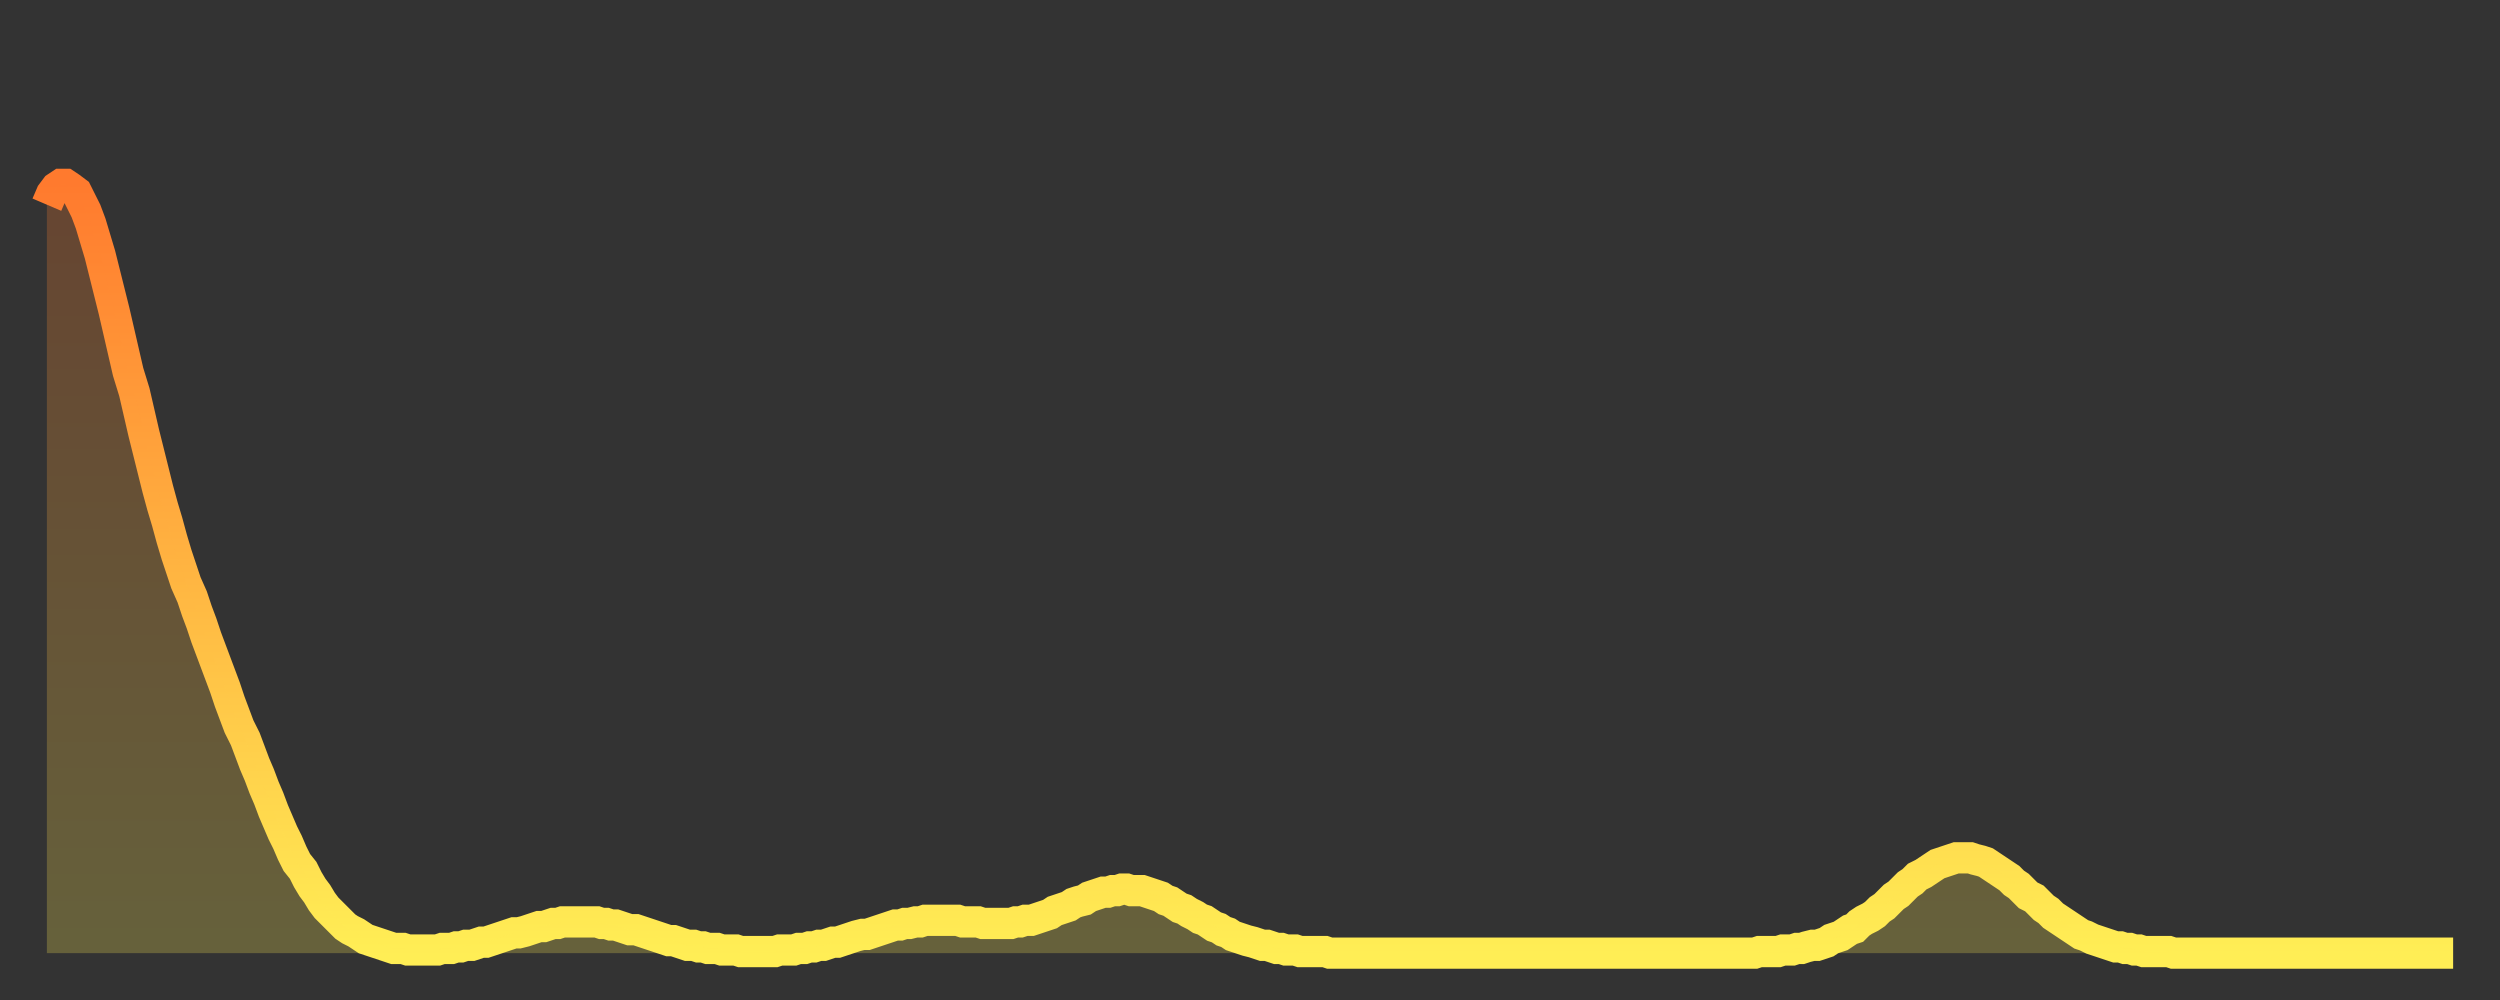
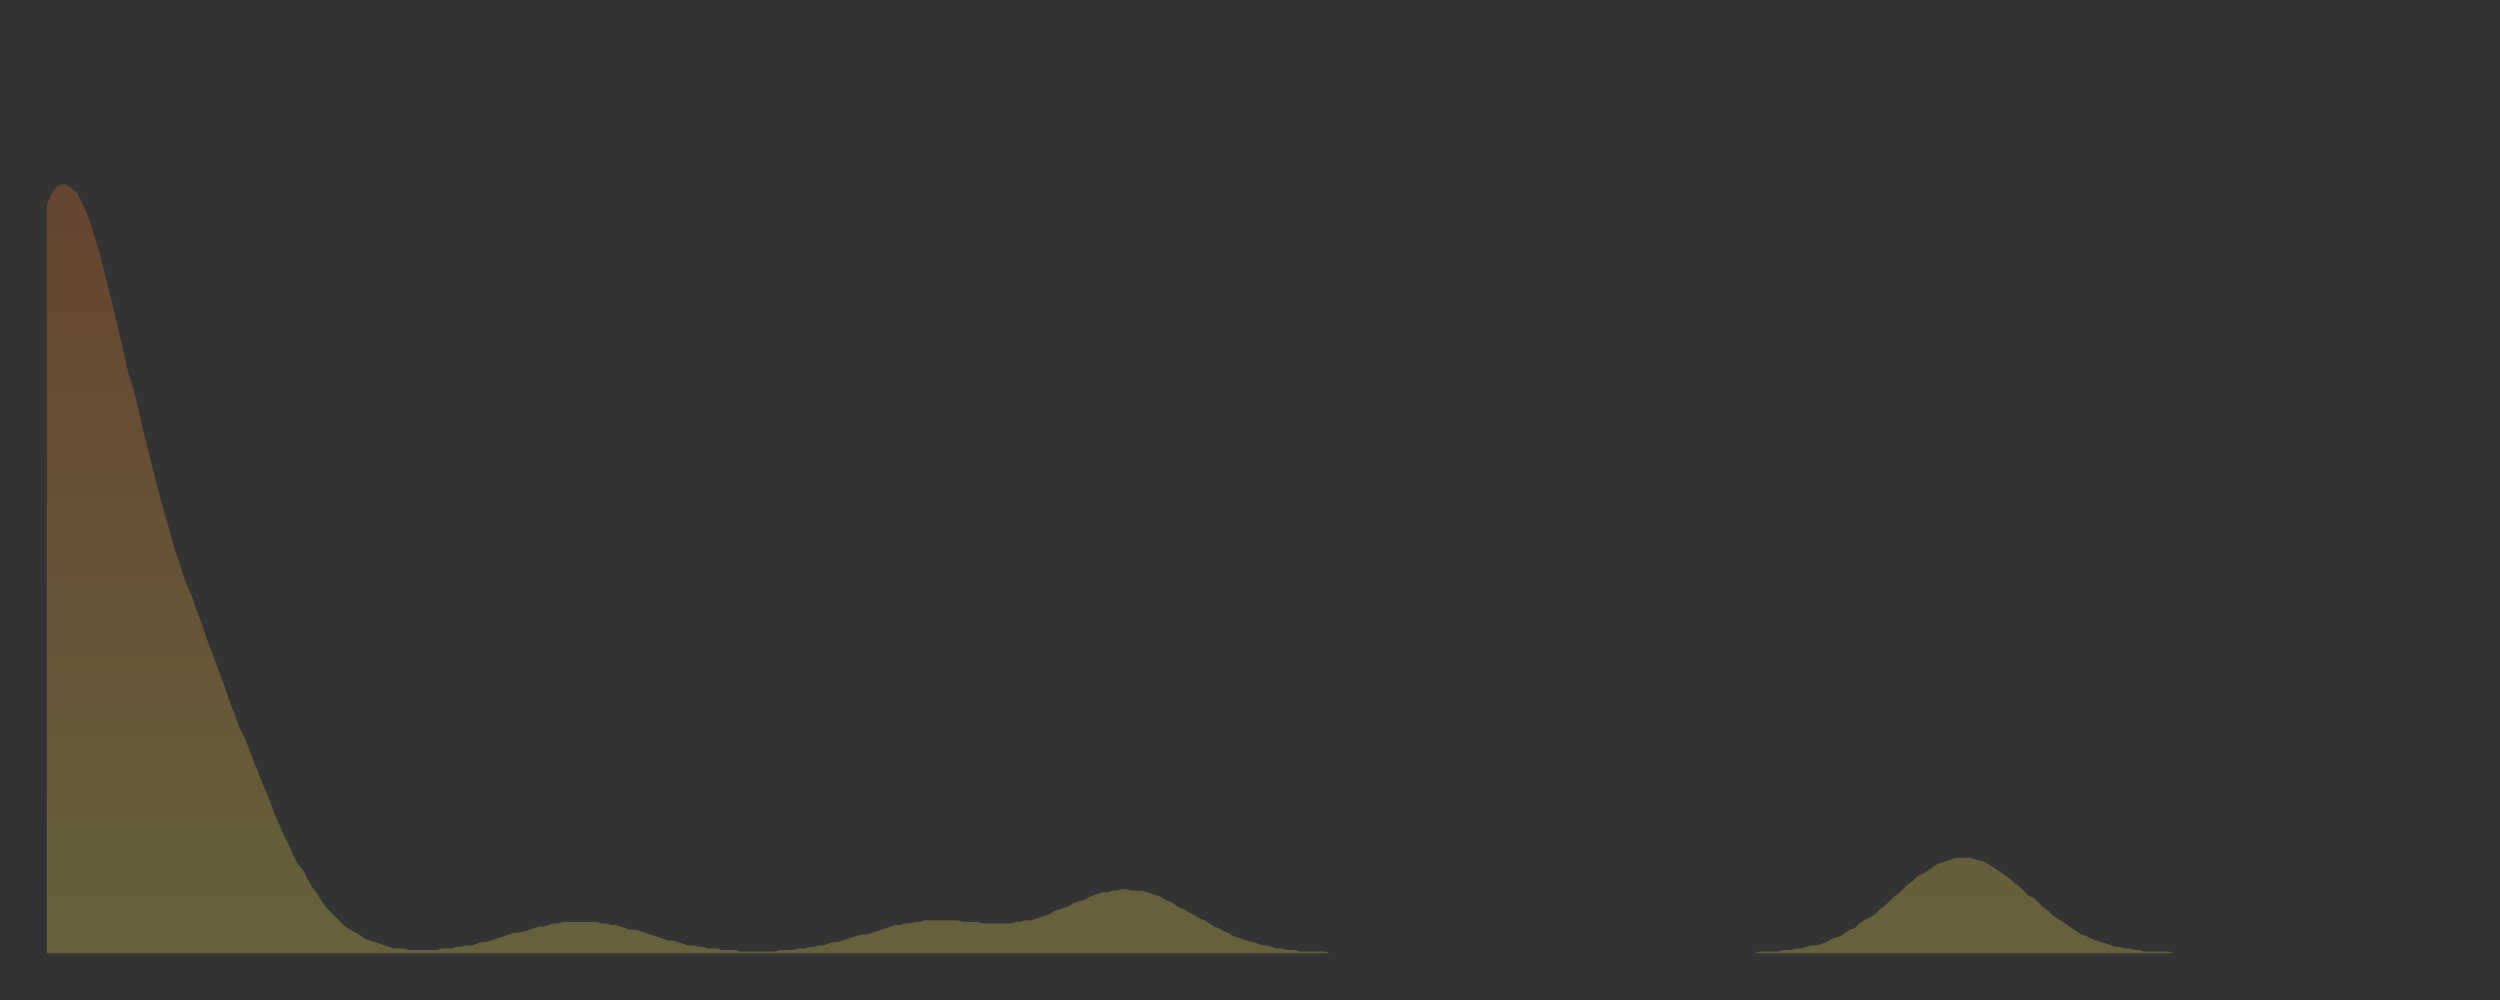
<svg xmlns="http://www.w3.org/2000/svg" baseProfile="full" height="64" version="1.1" width="160">
  <rect width="100%" height="100%" fill="#333333" stroke="none" />
  <defs>
    <linearGradient id="id338492" x1="0" x2="0" y1="0" y2="1">
      <stop offset="0%" stop-color="#ff7a2e" />
      <stop offset="50%" stop-color="#ffb441" />
      <stop offset="100%" stop-color="#ffee55" />
    </linearGradient>
  </defs>
  <g transform="translate(3,3)">
    <g>
-       <path d="M 0.0 10.1 L 0.3 9.4 0.6 9.0 0.9 8.8 1.2 8.8 1.5 9.0 1.9 9.3 2.2 9.9 2.5 10.5 2.8 11.3 3.1 12.3 3.4 13.3 3.7 14.5 4.0 15.7 4.3 16.9 4.6 18.2 4.9 19.5 5.2 20.8 5.6 22.1 5.9 23.4 6.2 24.7 6.5 25.9 6.8 27.1 7.1 28.3 7.4 29.4 7.7 30.4 8.0 31.5 8.3 32.5 8.6 33.4 8.9 34.3 9.3 35.2 9.6 36.1 9.9 36.9 10.2 37.8 10.5 38.6 10.8 39.4 11.1 40.2 11.4 41.0 11.7 41.9 12.0 42.7 12.3 43.5 12.7 44.3 13.0 45.1 13.3 45.9 13.6 46.6 13.9 47.4 14.2 48.1 14.5 48.9 14.8 49.6 15.1 50.3 15.4 50.9 15.7 51.6 16.0 52.2 16.4 52.7 16.7 53.3 17.0 53.8 17.3 54.2 17.6 54.7 17.9 55.1 18.2 55.4 18.5 55.7 18.8 56.0 19.1 56.3 19.4 56.5 19.8 56.7 20.1 56.9 20.4 57.1 20.7 57.2 21.0 57.3 21.3 57.4 21.6 57.5 21.9 57.6 22.2 57.7 22.5 57.7 22.8 57.7 23.1 57.8 23.5 57.8 23.8 57.8 24.1 57.8 24.4 57.8 24.7 57.8 25.0 57.8 25.3 57.7 25.6 57.7 25.9 57.7 26.2 57.6 26.5 57.6 26.8 57.5 27.2 57.5 27.5 57.4 27.8 57.3 28.1 57.3 28.4 57.2 28.7 57.1 29.0 57.0 29.3 56.9 29.6 56.8 29.9 56.7 30.2 56.7 30.6 56.6 30.9 56.5 31.2 56.4 31.5 56.3 31.8 56.3 32.1 56.2 32.4 56.1 32.7 56.1 33.0 56.0 33.3 56.0 33.6 56.0 33.9 56.0 34.3 56.0 34.6 56.0 34.9 56.0 35.2 56.0 35.5 56.1 35.8 56.1 36.1 56.2 36.4 56.2 36.7 56.3 37.0 56.4 37.3 56.5 37.7 56.5 38.0 56.6 38.3 56.7 38.6 56.8 38.9 56.9 39.2 57.0 39.5 57.1 39.8 57.2 40.1 57.2 40.4 57.3 40.7 57.4 41.0 57.5 41.4 57.5 41.7 57.6 42.0 57.6 42.3 57.7 42.6 57.7 42.9 57.7 43.2 57.8 43.5 57.8 43.8 57.8 44.1 57.8 44.4 57.9 44.7 57.9 45.1 57.9 45.4 57.9 45.7 57.9 46.0 57.9 46.3 57.9 46.6 57.9 46.9 57.8 47.2 57.8 47.5 57.8 47.8 57.8 48.1 57.7 48.5 57.7 48.8 57.6 49.1 57.6 49.4 57.5 49.7 57.5 50.0 57.4 50.3 57.3 50.6 57.3 50.9 57.2 51.2 57.1 51.5 57.0 51.8 56.9 52.2 56.8 52.5 56.8 52.8 56.7 53.1 56.6 53.4 56.5 53.7 56.4 54.0 56.3 54.3 56.2 54.6 56.2 54.9 56.1 55.2 56.1 55.6 56.0 55.9 56.0 56.2 55.9 56.5 55.9 56.8 55.9 57.1 55.9 57.4 55.9 57.7 55.9 58.0 55.9 58.3 55.9 58.6 56.0 58.9 56.0 59.3 56.0 59.6 56.0 59.9 56.1 60.2 56.1 60.5 56.1 60.8 56.1 61.1 56.1 61.4 56.1 61.7 56.1 62.0 56.0 62.3 56.0 62.6 55.9 63.0 55.9 63.3 55.8 63.6 55.7 63.9 55.6 64.2 55.5 64.5 55.3 64.8 55.2 65.1 55.1 65.4 55.0 65.7 54.8 66.0 54.7 66.4 54.6 66.7 54.4 67.0 54.3 67.3 54.2 67.6 54.1 67.9 54.1 68.2 54.0 68.5 54.0 68.8 53.9 69.1 53.9 69.4 54.0 69.7 54.0 70.1 54.0 70.4 54.1 70.7 54.2 71.0 54.3 71.3 54.4 71.6 54.6 71.9 54.7 72.2 54.9 72.5 55.1 72.8 55.2 73.1 55.4 73.5 55.6 73.8 55.8 74.1 55.9 74.4 56.1 74.7 56.3 75.0 56.4 75.3 56.6 75.6 56.7 75.9 56.9 76.2 57.0 76.5 57.1 76.8 57.2 77.2 57.3 77.5 57.4 77.8 57.5 78.1 57.5 78.4 57.6 78.7 57.7 79.0 57.7 79.3 57.8 79.6 57.8 79.9 57.8 80.2 57.9 80.5 57.9 80.9 57.9 81.2 57.9 81.5 57.9 81.8 57.9 82.1 58.0 82.4 58.0 82.7 58.0 83.0 58.0 83.3 58.0 83.6 58.0 83.9 58.0 84.3 58.0 84.6 58.0 84.9 58.0 85.2 58.0 85.5 58.0 85.8 58.0 86.1 58.0 86.4 58.0 86.7 58.0 87.0 58.0 87.3 58.0 87.6 58.0 88.0 58.0 88.3 58.0 88.6 58.0 88.9 58.0 89.2 58.0 89.5 58.0 89.8 58.0 90.1 58.0 90.4 58.0 90.7 58.0 91.0 58.0 91.4 58.0 91.7 58.0 92.0 58.0 92.3 58.0 92.6 58.0 92.9 58.0 93.2 58.0 93.5 58.0 93.8 58.0 94.1 58.0 94.4 58.0 94.7 58.0 95.1 58.0 95.4 58.0 95.7 58.0 96.0 58.0 96.3 58.0 96.6 58.0 96.9 58.0 97.2 58.0 97.5 58.0 97.8 58.0 98.1 58.0 98.4 58.0 98.8 58.0 99.1 58.0 99.4 58.0 99.7 58.0 100.0 58.0 100.3 58.0 100.6 58.0 100.9 58.0 101.2 58.0 101.5 58.0 101.8 58.0 102.2 58.0 102.5 58.0 102.8 58.0 103.1 58.0 103.4 58.0 103.7 58.0 104.0 58.0 104.3 58.0 104.6 58.0 104.9 58.0 105.2 58.0 105.5 58.0 105.9 58.0 106.2 58.0 106.5 58.0 106.8 58.0 107.1 58.0 107.4 58.0 107.7 58.0 108.0 58.0 108.3 58.0 108.6 58.0 108.9 58.0 109.3 58.0 109.6 57.9 109.9 57.9 110.2 57.9 110.5 57.9 110.8 57.9 111.1 57.8 111.4 57.8 111.7 57.8 112.0 57.7 112.3 57.7 112.6 57.6 113.0 57.5 113.3 57.5 113.6 57.4 113.9 57.3 114.2 57.1 114.5 57.0 114.8 56.9 115.1 56.7 115.4 56.5 115.7 56.4 116.0 56.1 116.3 55.9 116.7 55.7 117.0 55.5 117.3 55.2 117.6 55.0 117.9 54.7 118.2 54.4 118.5 54.2 118.8 53.9 119.1 53.6 119.4 53.4 119.7 53.1 120.1 52.9 120.4 52.7 120.7 52.5 121.0 52.3 121.3 52.2 121.6 52.1 121.9 52.0 122.2 51.9 122.5 51.9 122.8 51.9 123.1 51.9 123.4 52.0 123.8 52.1 124.1 52.2 124.4 52.4 124.7 52.6 125.0 52.8 125.3 53.0 125.6 53.2 125.9 53.5 126.2 53.7 126.5 54.0 126.8 54.3 127.2 54.5 127.5 54.8 127.8 55.1 128.1 55.3 128.4 55.6 128.7 55.8 129.0 56.0 129.3 56.2 129.6 56.4 129.9 56.6 130.2 56.8 130.5 56.9 130.9 57.1 131.2 57.2 131.5 57.3 131.8 57.4 132.1 57.5 132.4 57.6 132.7 57.6 133.0 57.7 133.3 57.7 133.6 57.8 133.9 57.8 134.2 57.9 134.6 57.9 134.9 57.9 135.2 57.9 135.5 57.9 135.8 57.9 136.1 58.0 136.4 58.0 136.7 58.0 137.0 58.0 137.3 58.0 137.6 58.0 138.0 58.0 138.3 58.0 138.6 58.0 138.9 58.0 139.2 58.0 139.5 58.0 139.8 58.0 140.1 58.0 140.4 58.0 140.7 58.0 141.0 58.0 141.3 58.0 141.7 58.0 142.0 58.0 142.3 58.0 142.6 58.0 142.9 58.0 143.2 58.0 143.5 58.0 143.8 58.0 144.1 58.0 144.4 58.0 144.7 58.0 145.1 58.0 145.4 58.0 145.7 58.0 146.0 58.0 146.3 58.0 146.6 58.0 146.9 58.0 147.2 58.0 147.5 58.0 147.8 58.0 148.1 58.0 148.4 58.0 148.8 58.0 149.1 58.0 149.4 58.0 149.7 58.0 150.0 58.0 150.3 58.0 150.6 58.0 150.9 58.0 151.2 58.0 151.5 58.0 151.8 58.0 152.1 58.0 152.5 58.0 152.8 58.0 153.1 58.0 153.4 58.0 153.7 58.0 154.0 58.0" fill="none" id="graph-curve" opacity="1" stroke="url(#id338492)" stroke-width="2" />
      <path d="M 0 58 L 0.0 10.1 0.3 9.4 0.6 9.0 0.9 8.8 1.2 8.8 1.5 9.0 1.9 9.3 2.2 9.9 2.5 10.5 2.8 11.3 3.1 12.3 3.4 13.3 3.7 14.5 4.0 15.7 4.3 16.9 4.6 18.2 4.9 19.5 5.2 20.8 5.6 22.1 5.9 23.4 6.2 24.7 6.5 25.9 6.8 27.1 7.1 28.3 7.4 29.4 7.7 30.4 8.0 31.5 8.3 32.5 8.6 33.4 8.9 34.3 9.3 35.2 9.6 36.1 9.9 36.9 10.2 37.8 10.5 38.6 10.8 39.4 11.1 40.2 11.4 41.0 11.7 41.9 12.0 42.7 12.3 43.5 12.7 44.3 13.0 45.1 13.3 45.9 13.6 46.6 13.9 47.4 14.2 48.1 14.5 48.9 14.8 49.6 15.1 50.3 15.4 50.9 15.7 51.6 16.0 52.2 16.4 52.7 16.7 53.3 17.0 53.8 17.3 54.2 17.6 54.7 17.9 55.1 18.2 55.4 18.5 55.7 18.8 56.0 19.1 56.3 19.4 56.5 19.8 56.7 20.1 56.9 20.4 57.1 20.7 57.2 21.0 57.3 21.3 57.4 21.6 57.5 21.9 57.6 22.2 57.7 22.5 57.7 22.8 57.7 23.1 57.8 23.5 57.8 23.8 57.8 24.1 57.8 24.4 57.8 24.7 57.8 25.0 57.8 25.3 57.7 25.6 57.7 25.9 57.7 26.2 57.6 26.5 57.6 26.8 57.5 27.2 57.5 27.5 57.4 27.8 57.3 28.1 57.3 28.4 57.2 28.7 57.1 29.0 57.0 29.3 56.9 29.6 56.8 29.9 56.7 30.2 56.7 30.6 56.6 30.9 56.5 31.2 56.4 31.5 56.3 31.8 56.3 32.1 56.2 32.4 56.1 32.7 56.1 33.0 56.0 33.3 56.0 33.6 56.0 33.9 56.0 34.3 56.0 34.6 56.0 34.9 56.0 35.2 56.0 35.5 56.1 35.8 56.1 36.1 56.2 36.4 56.2 36.7 56.3 37.0 56.4 37.3 56.5 37.7 56.5 38.0 56.6 38.3 56.7 38.6 56.8 38.9 56.9 39.2 57.0 39.5 57.1 39.8 57.2 40.1 57.2 40.4 57.3 40.7 57.4 41.0 57.5 41.4 57.5 41.7 57.6 42.0 57.6 42.3 57.7 42.6 57.7 42.9 57.7 43.2 57.8 43.5 57.8 43.8 57.8 44.1 57.8 44.4 57.9 44.7 57.9 45.1 57.9 45.4 57.9 45.7 57.9 46.0 57.9 46.3 57.9 46.6 57.9 46.9 57.8 47.2 57.8 47.5 57.8 47.8 57.8 48.1 57.7 48.5 57.7 48.8 57.6 49.1 57.6 49.4 57.5 49.7 57.5 50.0 57.4 50.3 57.3 50.6 57.3 50.9 57.2 51.2 57.1 51.5 57.0 51.8 56.9 52.2 56.8 52.5 56.8 52.8 56.7 53.1 56.6 53.4 56.5 53.7 56.4 54.0 56.3 54.3 56.2 54.6 56.2 54.9 56.1 55.2 56.1 55.6 56.0 55.9 56.0 56.2 55.9 56.5 55.9 56.8 55.9 57.1 55.9 57.4 55.9 57.7 55.9 58.0 55.9 58.3 55.9 58.6 56.0 58.9 56.0 59.3 56.0 59.6 56.0 59.9 56.1 60.2 56.1 60.5 56.1 60.8 56.1 61.1 56.1 61.4 56.1 61.7 56.1 62.0 56.0 62.3 56.0 62.6 55.9 63.0 55.9 63.3 55.8 63.6 55.7 63.9 55.6 64.2 55.5 64.5 55.3 64.8 55.2 65.1 55.1 65.4 55.0 65.7 54.8 66.0 54.7 66.4 54.6 66.7 54.4 67.0 54.3 67.3 54.2 67.6 54.1 67.9 54.1 68.2 54.0 68.5 54.0 68.8 53.9 69.1 53.9 69.4 54.0 69.7 54.0 70.1 54.0 70.4 54.1 70.7 54.2 71.0 54.3 71.3 54.4 71.6 54.6 71.9 54.7 72.2 54.9 72.5 55.1 72.8 55.2 73.1 55.4 73.5 55.6 73.8 55.8 74.1 55.9 74.4 56.1 74.7 56.3 75.0 56.4 75.3 56.6 75.6 56.7 75.9 56.9 76.2 57.0 76.5 57.1 76.8 57.2 77.2 57.3 77.5 57.4 77.8 57.5 78.1 57.5 78.4 57.6 78.7 57.7 79.0 57.7 79.3 57.8 79.6 57.8 79.9 57.8 80.2 57.9 80.5 57.9 80.9 57.9 81.2 57.9 81.5 57.9 81.8 57.9 82.1 58.0 82.4 58.0 82.7 58.0 83.0 58.0 83.3 58.0 83.6 58.0 83.9 58.0 84.3 58.0 84.6 58.0 84.9 58.0 85.2 58.0 85.5 58.0 85.8 58.0 86.1 58.0 86.4 58.0 86.7 58.0 87.0 58.0 87.3 58.0 87.6 58.0 88.0 58.0 88.3 58.0 88.6 58.0 88.9 58.0 89.2 58.0 89.5 58.0 89.8 58.0 90.1 58.0 90.4 58.0 90.7 58.0 91.0 58.0 91.4 58.0 91.7 58.0 92.0 58.0 92.3 58.0 92.6 58.0 92.9 58.0 93.2 58.0 93.5 58.0 93.8 58.0 94.1 58.0 94.4 58.0 94.7 58.0 95.1 58.0 95.4 58.0 95.7 58.0 96.0 58.0 96.3 58.0 96.6 58.0 96.9 58.0 97.2 58.0 97.5 58.0 97.8 58.0 98.1 58.0 98.4 58.0 98.8 58.0 99.1 58.0 99.4 58.0 99.7 58.0 100.0 58.0 100.3 58.0 100.6 58.0 100.9 58.0 101.2 58.0 101.5 58.0 101.8 58.0 102.2 58.0 102.5 58.0 102.8 58.0 103.1 58.0 103.4 58.0 103.7 58.0 104.0 58.0 104.3 58.0 104.6 58.0 104.9 58.0 105.2 58.0 105.5 58.0 105.9 58.0 106.2 58.0 106.5 58.0 106.8 58.0 107.1 58.0 107.4 58.0 107.7 58.0 108.0 58.0 108.3 58.0 108.6 58.0 108.9 58.0 109.3 58.0 109.6 57.9 109.9 57.9 110.2 57.9 110.5 57.9 110.8 57.9 111.1 57.8 111.4 57.8 111.7 57.8 112.0 57.7 112.3 57.7 112.6 57.6 113.0 57.5 113.3 57.5 113.6 57.4 113.9 57.3 114.2 57.1 114.5 57.0 114.8 56.9 115.1 56.7 115.4 56.5 115.7 56.4 116.0 56.1 116.3 55.9 116.7 55.7 117.0 55.5 117.3 55.2 117.6 55.0 117.9 54.7 118.2 54.4 118.5 54.2 118.8 53.9 119.1 53.6 119.4 53.4 119.7 53.1 120.1 52.9 120.4 52.7 120.7 52.5 121.0 52.3 121.3 52.2 121.6 52.1 121.9 52.0 122.2 51.9 122.5 51.9 122.8 51.9 123.1 51.9 123.4 52.0 123.8 52.1 124.1 52.2 124.4 52.4 124.7 52.6 125.0 52.8 125.3 53.0 125.6 53.2 125.9 53.5 126.2 53.7 126.5 54.0 126.8 54.3 127.2 54.5 127.5 54.8 127.8 55.1 128.1 55.3 128.4 55.6 128.7 55.8 129.0 56.0 129.3 56.2 129.6 56.4 129.9 56.6 130.2 56.8 130.5 56.9 130.9 57.1 131.2 57.2 131.5 57.3 131.8 57.4 132.1 57.5 132.4 57.6 132.7 57.6 133.0 57.7 133.3 57.7 133.6 57.8 133.9 57.8 134.2 57.9 134.6 57.9 134.9 57.9 135.2 57.9 135.5 57.9 135.8 57.9 136.1 58.0 136.4 58.0 136.7 58.0 137.0 58.0 137.3 58.0 137.6 58.0 138.0 58.0 138.3 58.0 138.6 58.0 138.9 58.0 139.2 58.0 139.5 58.0 139.8 58.0 140.1 58.0 140.4 58.0 140.7 58.0 141.0 58.0 141.3 58.0 141.7 58.0 142.0 58.0 142.3 58.0 142.6 58.0 142.9 58.0 143.2 58.0 143.5 58.0 143.8 58.0 144.1 58.0 144.4 58.0 144.7 58.0 145.1 58.0 145.4 58.0 145.7 58.0 146.0 58.0 146.3 58.0 146.6 58.0 146.9 58.0 147.2 58.0 147.5 58.0 147.8 58.0 148.1 58.0 148.4 58.0 148.8 58.0 149.1 58.0 149.4 58.0 149.7 58.0 150.0 58.0 150.3 58.0 150.6 58.0 150.9 58.0 151.2 58.0 151.5 58.0 151.8 58.0 152.1 58.0 152.5 58.0 152.8 58.0 153.1 58.0 153.4 58.0 153.7 58.0 154.0 58.0 154 58" fill="url(#id338492)" fill-opacity=".25" id="graph-shadow" />
    </g>
  </g>
</svg>